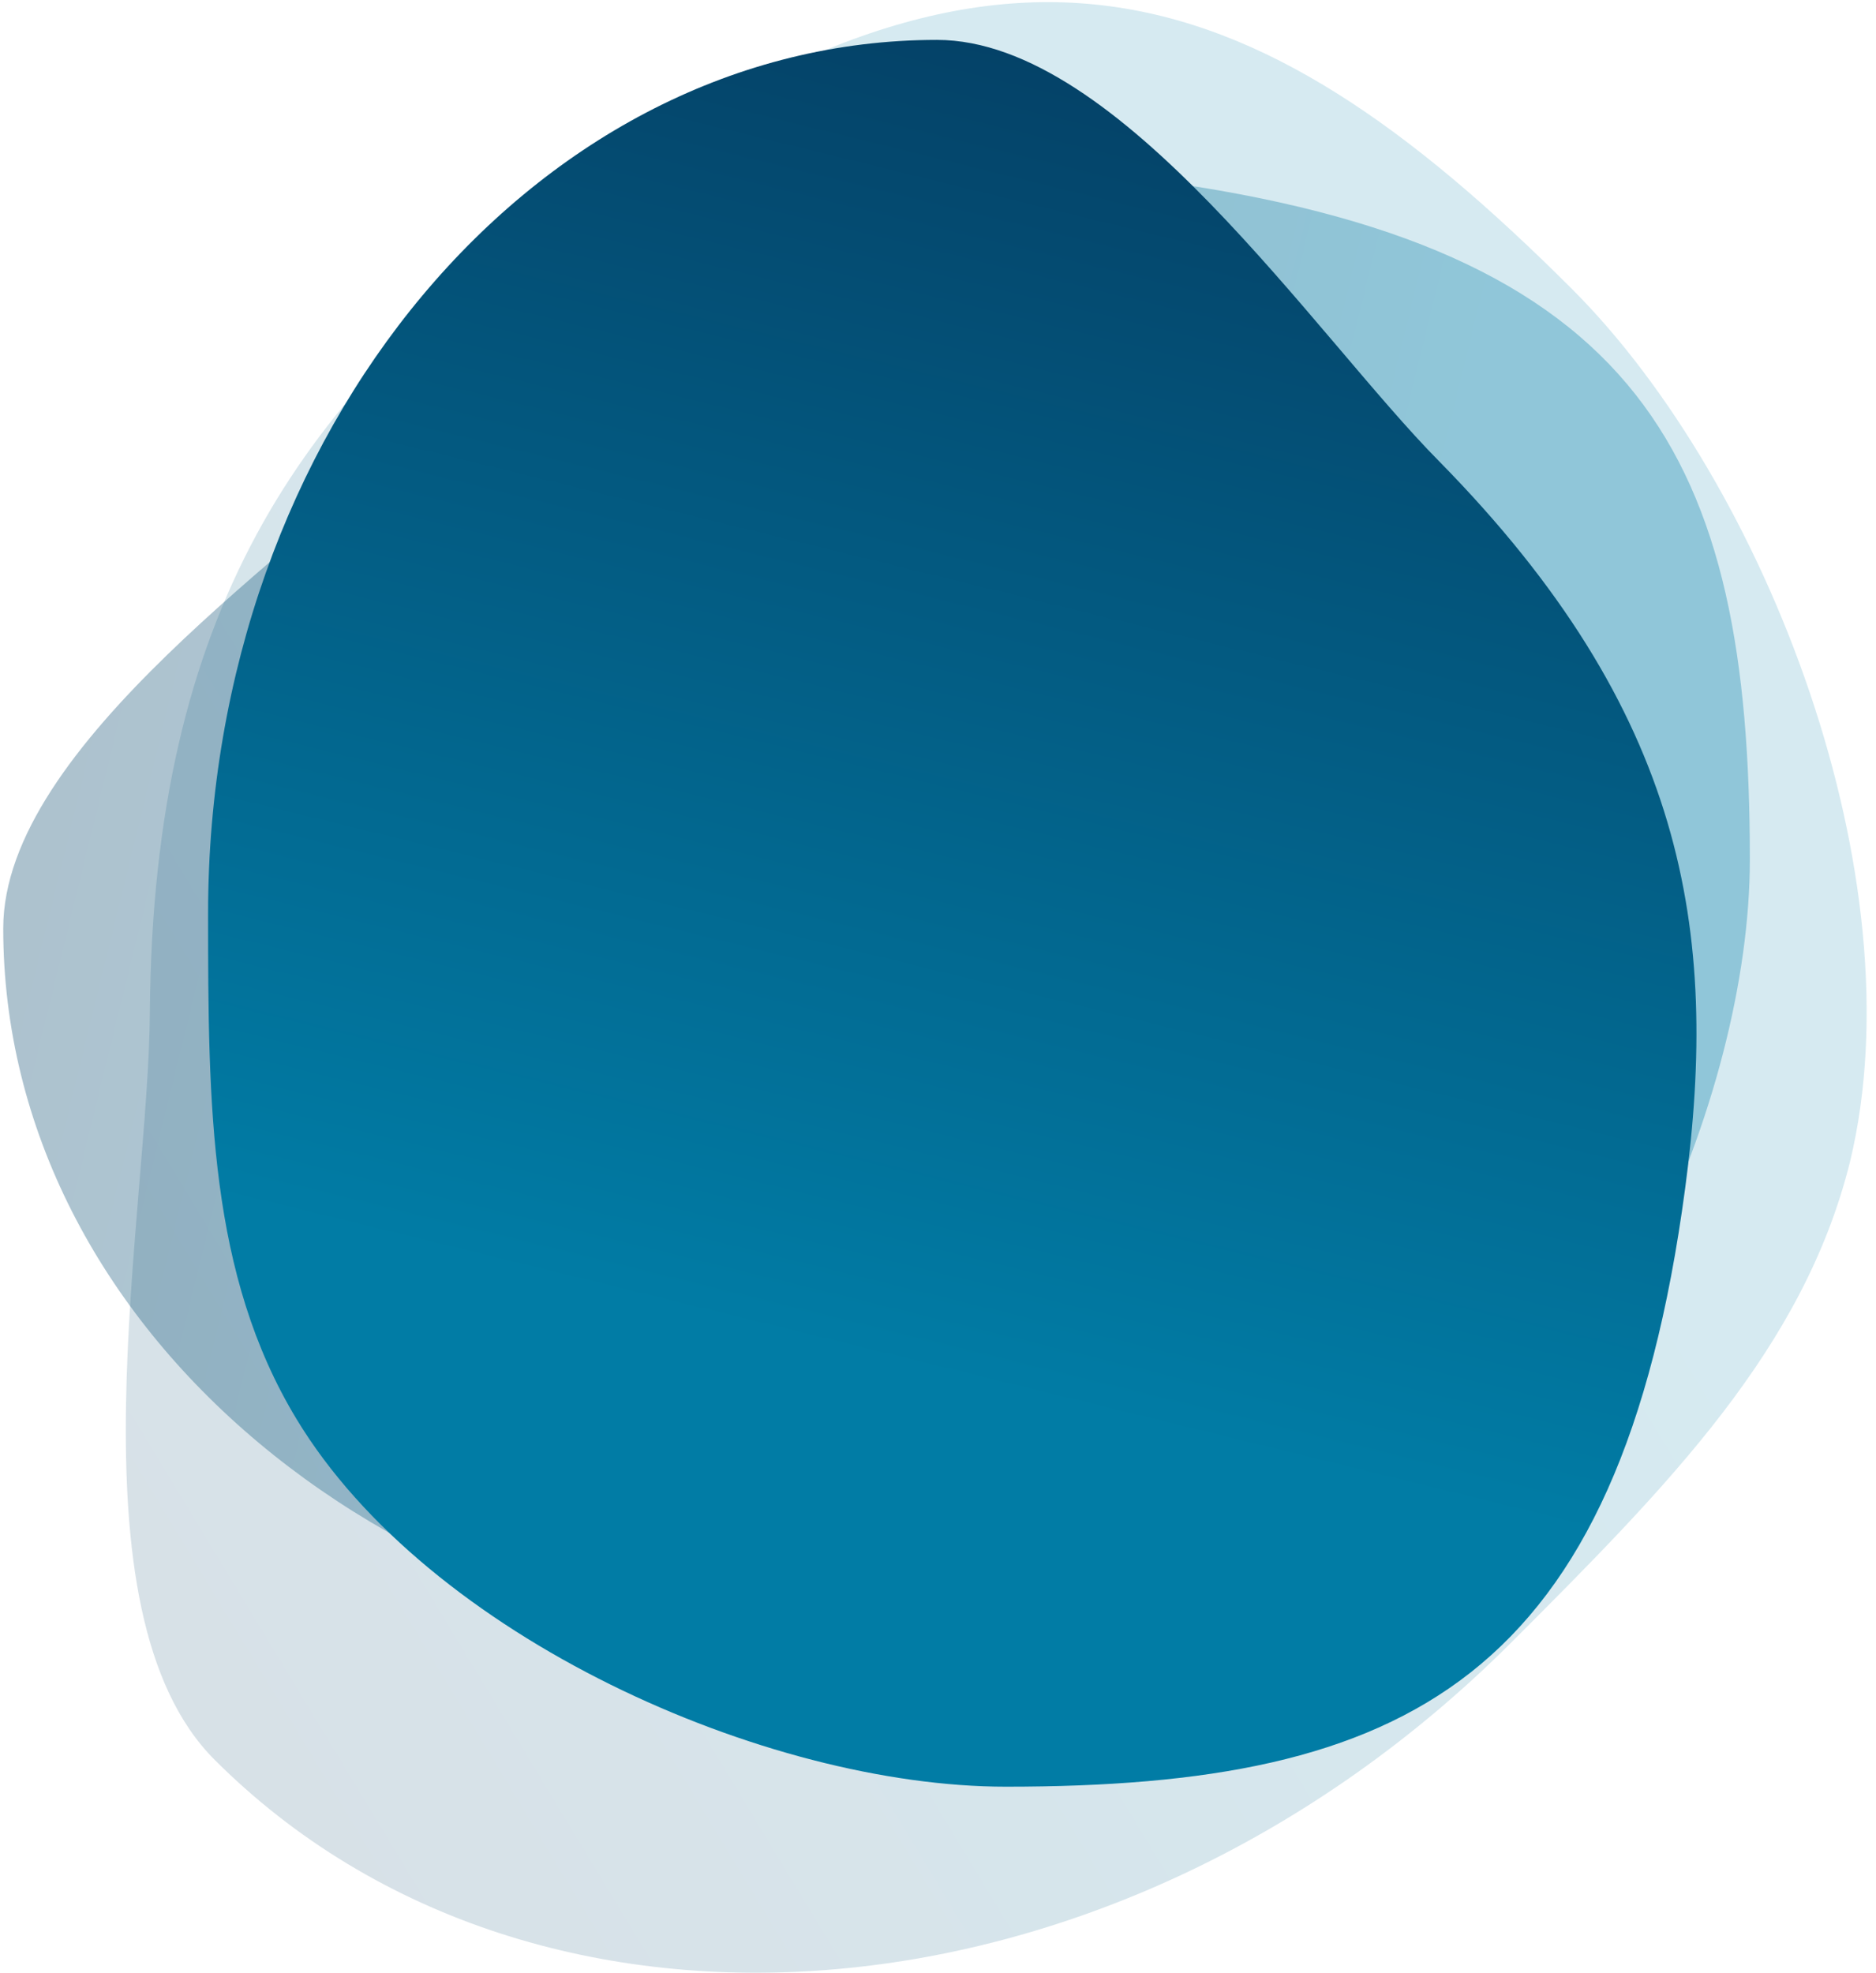
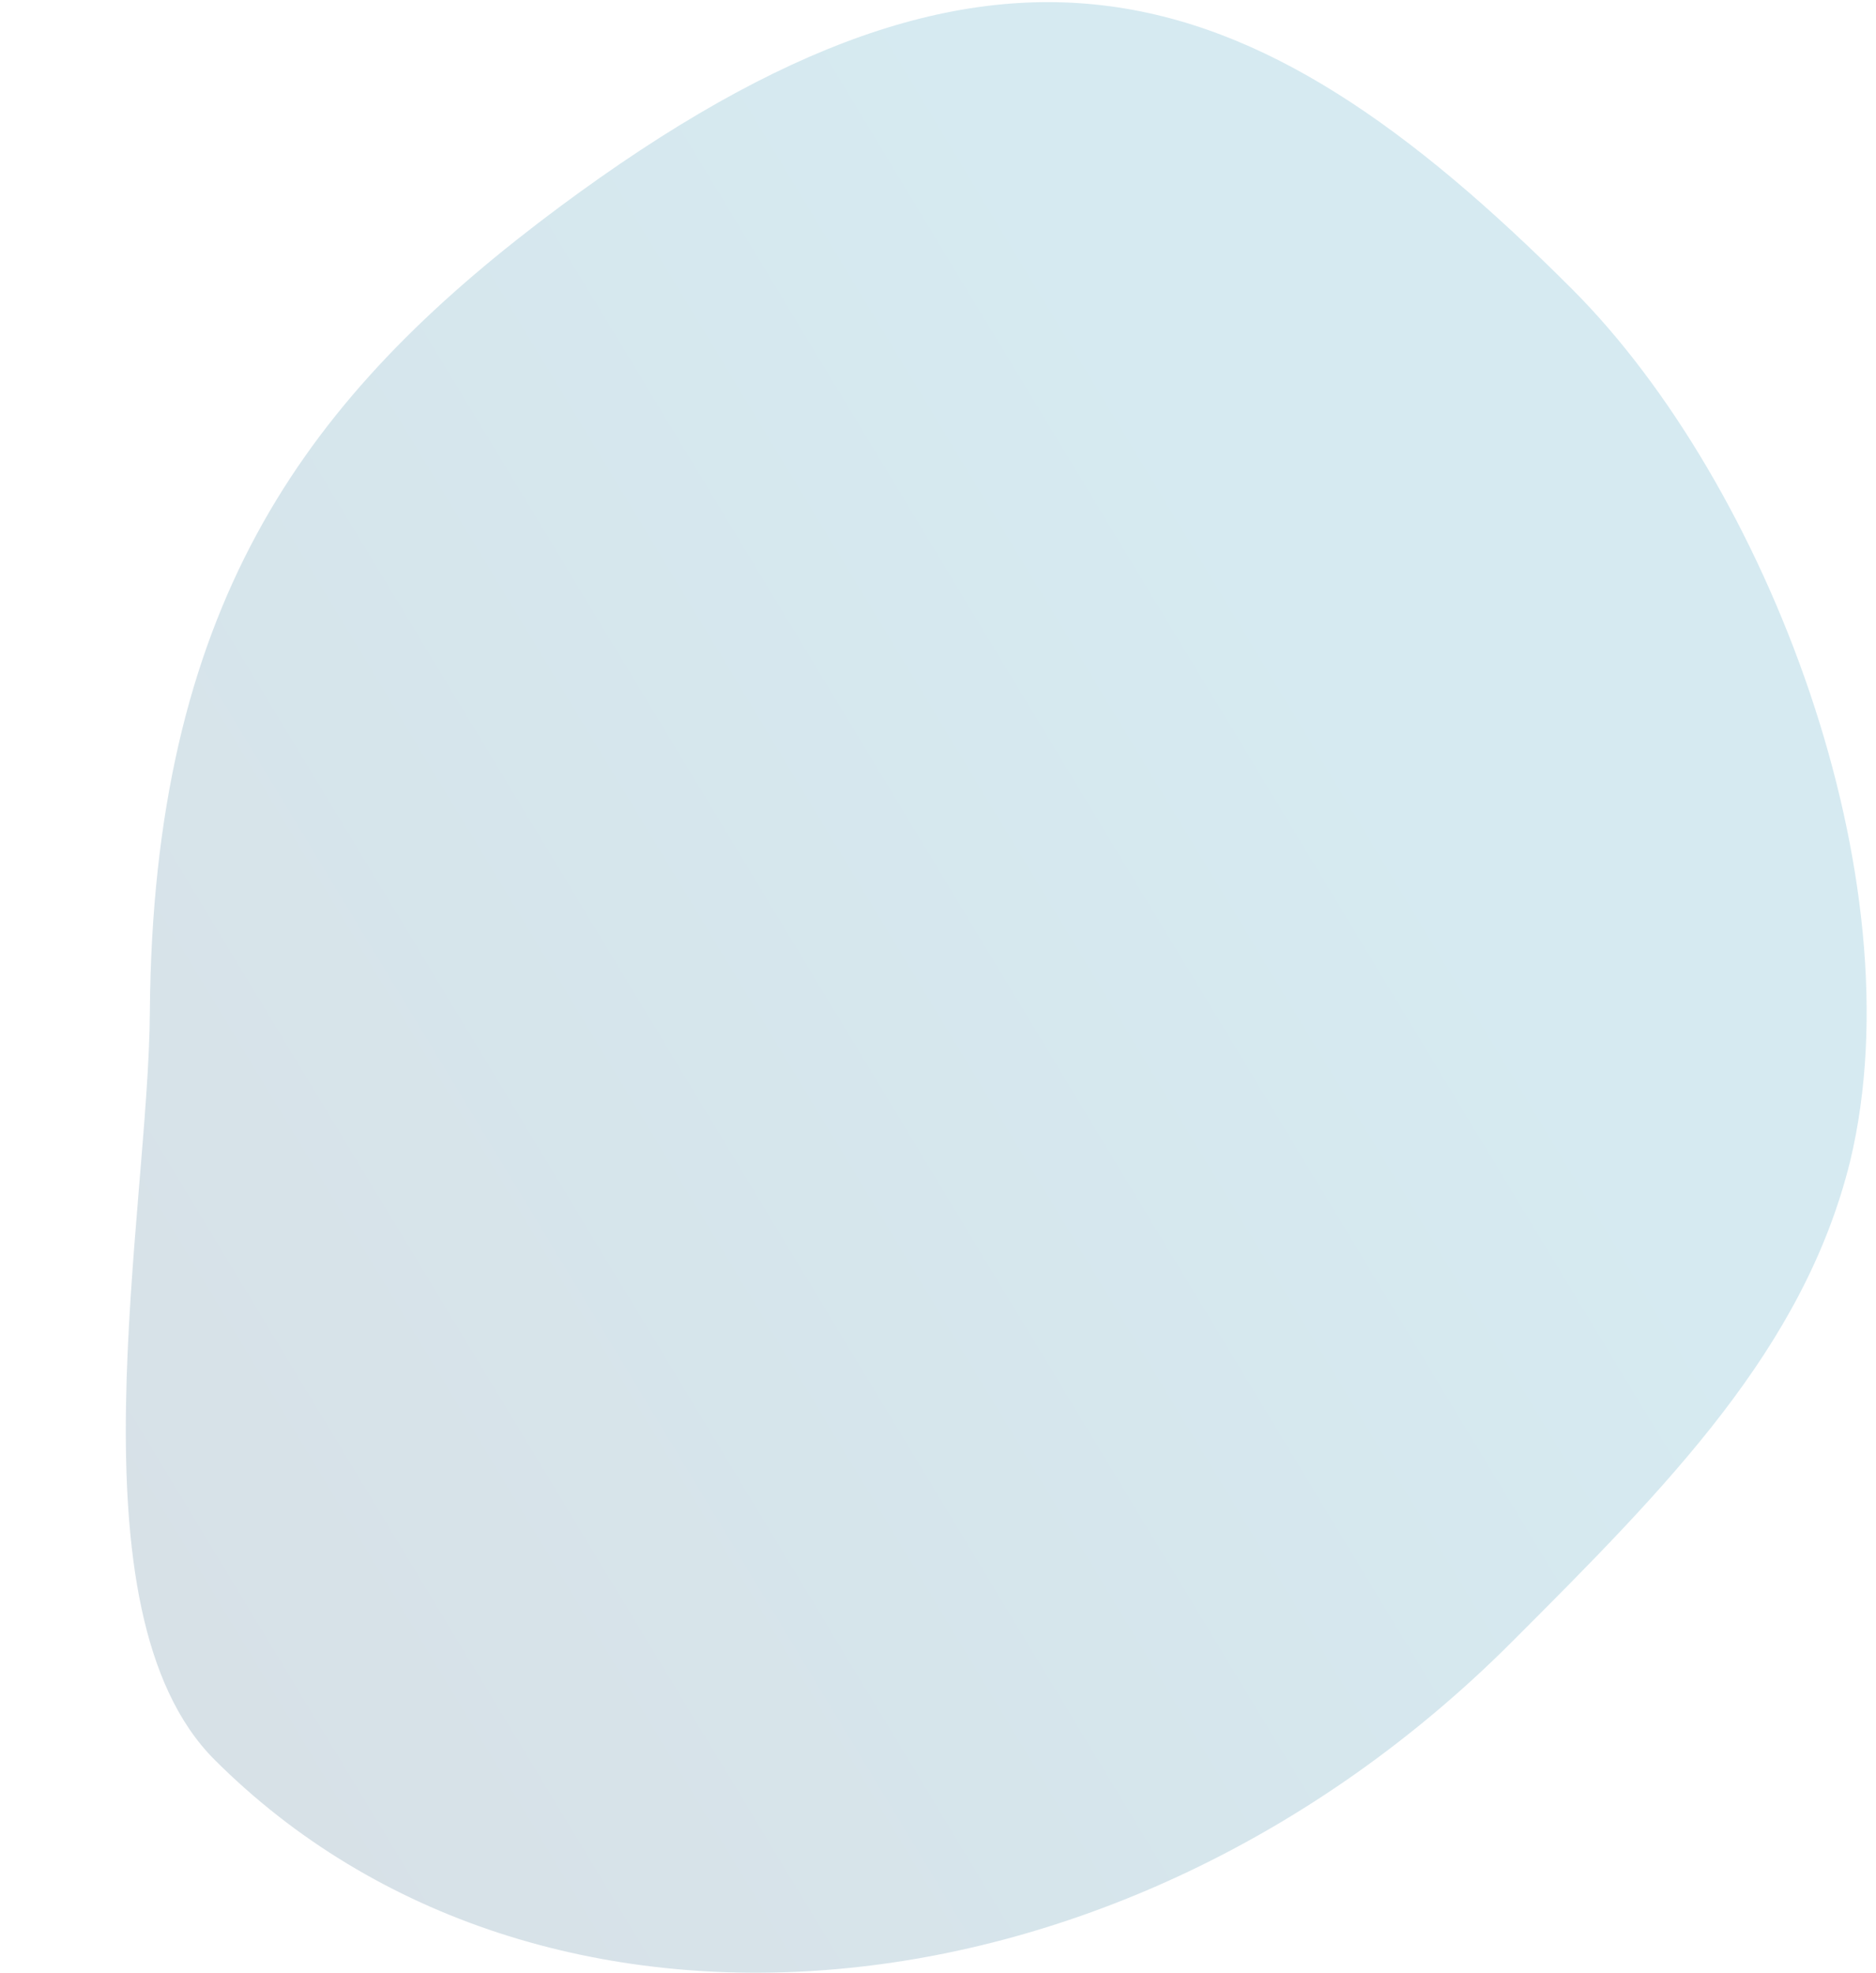
<svg xmlns="http://www.w3.org/2000/svg" version="1.1" id="el_j_UT4b9pY" x="0px" y="0px" viewBox="0 0 174 183" style="enable-background:new 0 0 174 183;" xml:space="preserve">
  <style>@-webkit-keyframes kf_el_DpF1ZsxusU_an__CHDeKul0{16.67%{opacity: 0;}50%{opacity: 1;}0%{opacity: 0;}100%{opacity: 1;}}@keyframes kf_el_DpF1ZsxusU_an__CHDeKul0{16.67%{opacity: 0;}50%{opacity: 1;}0%{opacity: 0;}100%{opacity: 1;}}@-webkit-keyframes kf_el_s2hXMP2D6O_an_XIrR4SCAG{0%{opacity: 0;}33.33%{opacity: 1;}100%{opacity: 1;}}@keyframes kf_el_s2hXMP2D6O_an_XIrR4SCAG{0%{opacity: 0;}33.33%{opacity: 1;}100%{opacity: 1;}}@-webkit-keyframes kf_el_6eXw9fZk5o_an_bMin-kJYW{0%{opacity: 0;}16.67%{opacity: 1;}50%{opacity: 1;}55.56%{opacity: 0;}61.11%{opacity: 1;}66.67%{opacity: 0;}72.22%{opacity: 1;}77.78%{opacity: 0;}100%{opacity: 0;}}@keyframes kf_el_6eXw9fZk5o_an_bMin-kJYW{0%{opacity: 0;}16.67%{opacity: 1;}50%{opacity: 1;}55.56%{opacity: 0;}61.11%{opacity: 1;}66.67%{opacity: 0;}72.22%{opacity: 1;}77.78%{opacity: 0;}100%{opacity: 0;}}#el_j_UT4b9pY *{-webkit-animation-duration: 3s;animation-duration: 3s;-webkit-animation-iteration-count: infinite;animation-iteration-count: infinite;-webkit-animation-timing-function: cubic-bezier(0, 0, 1, 1);animation-timing-function: cubic-bezier(0, 0, 1, 1);}#el_MyWTi40B3n{opacity: 0.326;fill-rule: evenodd;clip-rule: evenodd;fill: url(#Oval_1_);enable-background: new;}#el_TfYvNhuk0V{opacity: 0.162;fill-rule: evenodd;clip-rule: evenodd;fill: url(#SVGID_1_);enable-background: new;}#el_OlLuOE0Zws{fill-rule: evenodd;clip-rule: evenodd;fill: url(#SVGID_2_);}#el_DpF1ZsxusU{fill-rule: evenodd;clip-rule: evenodd;fill: #FFFFFF;-webkit-animation-fill-mode: backwards;animation-fill-mode: backwards;opacity: 0;-webkit-animation-name: kf_el_DpF1ZsxusU_an__CHDeKul0;animation-name: kf_el_DpF1ZsxusU_an__CHDeKul0;-webkit-animation-timing-function: cubic-bezier(0, 0, 1, 1);animation-timing-function: cubic-bezier(0, 0, 1, 1);}#el_s2hXMP2D6O{fill: none;stroke: #FFFFFF;stroke-width: 2;stroke-linecap: round;stroke-linejoin: round;-webkit-animation-fill-mode: backwards;animation-fill-mode: backwards;opacity: 0;-webkit-animation-name: kf_el_s2hXMP2D6O_an_XIrR4SCAG;animation-name: kf_el_s2hXMP2D6O_an_XIrR4SCAG;-webkit-animation-timing-function: cubic-bezier(0, 0, 1, 1);animation-timing-function: cubic-bezier(0, 0, 1, 1);}#el_yOdq-1Kzit{opacity: 0.3;fill: none;stroke: #FFFFFF;stroke-width: 2;stroke-linecap: round;stroke-linejoin: round;enable-background: new;}#el_3IEwE1KIgU{opacity: 0.3;fill: none;stroke: #FFFFFF;stroke-width: 2;stroke-linecap: round;stroke-linejoin: round;enable-background: new;}#el_7ns9cJ9ZrF{opacity: 0.3;fill: none;stroke: #FFFFFF;stroke-width: 2;stroke-linecap: round;stroke-linejoin: round;enable-background: new;}#el_6eXw9fZk5o{-webkit-animation-fill-mode: backwards;animation-fill-mode: backwards;opacity: 0;-webkit-animation-name: kf_el_6eXw9fZk5o_an_bMin-kJYW;animation-name: kf_el_6eXw9fZk5o_an_bMin-kJYW;-webkit-animation-timing-function: cubic-bezier(0, 0, 1, 1);animation-timing-function: cubic-bezier(0, 0, 1, 1);}</style>
  <title>Warranty Icon</title>
  <desc>Created with Sketch.</desc>
  <g id="el_1RDeaiNphr">
    <linearGradient id="Oval_1_" gradientUnits="userSpaceOnUse" x1="-596.48" y1="472.444" x2="-596.662" y2="471.569" gradientTransform="matrix(8.450063e-15 -138 -162 -9.919639e-15 76517.289 -82248.305)">
      <stop offset="0" style="stop-color:#05375C" />
      <stop offset="1" style="stop-color:#017CA5" />
    </linearGradient>
-     <path id="el_MyWTi40B3n" d="M162.3,79.7c0-37.1-9.8-56.9-55.5-63c-23.9-3.2-44.2,0-67.4,22.8C27.8,51,0.3,69.1,0.3,86.1&#10;&#09;&#09;c0,37.1,36.2,67.6,81,67.6c17.9,0,33.5-0.1,46.9-8.2C148.4,133.3,162.3,102,162.3,79.7z" />
    <linearGradient id="SVGID_1_" gradientUnits="userSpaceOnUse" x1="-598.333" y1="474.961" x2="-598.516" y2="474.087" gradientTransform="matrix(-111.723 -111.723 -131.153 131.153 -4566.73 -128978.023)">
      <stop offset="0" style="stop-color:#05375C" />
      <stop offset="1" style="stop-color:#017CA5" />
    </linearGradient>
    <path d="M145.8,26.8c-30-30-54-38.1-95.9-6.1C28,37.5,14.2,56.5,13.9,93.8c-0.1,18.7-7.8,55.6,6,69.4&#10;&#09;&#09;c30,30,84,25.4,120.3-10.9c14.5-14.5,27.1-27.2,31.4-44.6C177.9,81.5,163.9,44.9,145.8,26.8z" id="el_TfYvNhuk0V" />
    <linearGradient id="SVGID_2_" gradientUnits="userSpaceOnUse" x1="-590.052" y1="474.314" x2="-590.234" y2="473.44" gradientTransform="matrix(138 0 0 -162 81534.289 76823.695)">
      <stop offset="0" style="stop-color:#05375C" />
      <stop offset="1" style="stop-color:#017CA5" />
    </linearGradient>
-     <path d="M93.3,165.7c37.1,0,56.9-9.8,63-55.5c3.2-23.9,0-44.2-22.8-67.4C122,31.2,103.9,3.7,86.9,3.7&#10;&#09;&#09;c-37.1,0-67.6,36.2-67.6,81c0,17.9,0.1,33.5,8.2,46.9C39.7,151.8,71,165.7,93.3,165.7z" id="el_OlLuOE0Zws" />
  </g>
  <path id="el_DpF1ZsxusU" d="M95.7,86.7L82.8,98.9c-0.5,0.4-1,0.6-1.7,0.6H81c-0.6,0-1.3-0.3-1.7-0.8l-5.7-6.4&#10;&#09;c-0.9-1-0.8-2.5,0.2-3.4l0,0c1-0.9,2.5-0.8,3.3,0.2l4.2,4.7l11.1-10.5c1-0.9,2.5-0.9,3.4,0.1c0.4,0.5,0.6,1,0.6,1.6&#10;&#09;C96.4,85.6,96.2,86.3,95.7,86.7" />
-   <path id="el_s2hXMP2D6O" d="M85,58.5c-3.5,0-7.3-1.6-10.5-0.5c-3.3,1.1-5.4,4.6-8.2,6.5c-2.8,2-6.8,2.9-8.8,5.7&#10;&#09;c-2,2.7-1.7,6.8-2.7,10c-1,3.2-3.7,6.2-3.7,9.7s2.7,6.6,3.7,9.7c1.1,3.3,0.7,7.3,2.7,10c2,2.8,6,3.7,8.8,5.7c2.8,2,4.9,5.5,8.2,6.5&#10;&#09;c3.2,1,7-0.5,10.5-0.5s7.3,1.6,10.5,0.5c3.3-1.1,5.4-4.6,8.2-6.5c2.8-2,6.8-2.9,8.8-5.7c2-2.7,1.7-6.8,2.7-10c1-3.2,3.7-6.2,3.7-9.7&#10;&#09;s-2.7-6.6-3.7-9.7c-1.1-3.3-0.7-7.3-2.7-10c-2-2.8-6-3.7-8.8-5.7c-2.8-2-4.9-5.5-8.2-6.5C92.3,57,88.5,58.5,85,58.5z" />
  <g id="el_6eXw9fZk5o">
    <path id="el_yOdq-1Kzit" d="M110.2,90.5c0-3.4-0.7-6.7-2.1-9.7c-1.3-3-3.2-5.6-5.6-7.9" />
-     <path id="el_3IEwE1KIgU" d="M75.1,113.6c3,1.4,6.4,2.2,9.9,2.2c3.5,0,6.8-0.8,9.9-2.2" />
    <path id="el_7ns9cJ9ZrF" d="M67.5,73c-2.4,2.2-4.3,4.9-5.6,7.9c-1.3,3-2.1,6.2-2.1,9.7" />
  </g>
</svg>